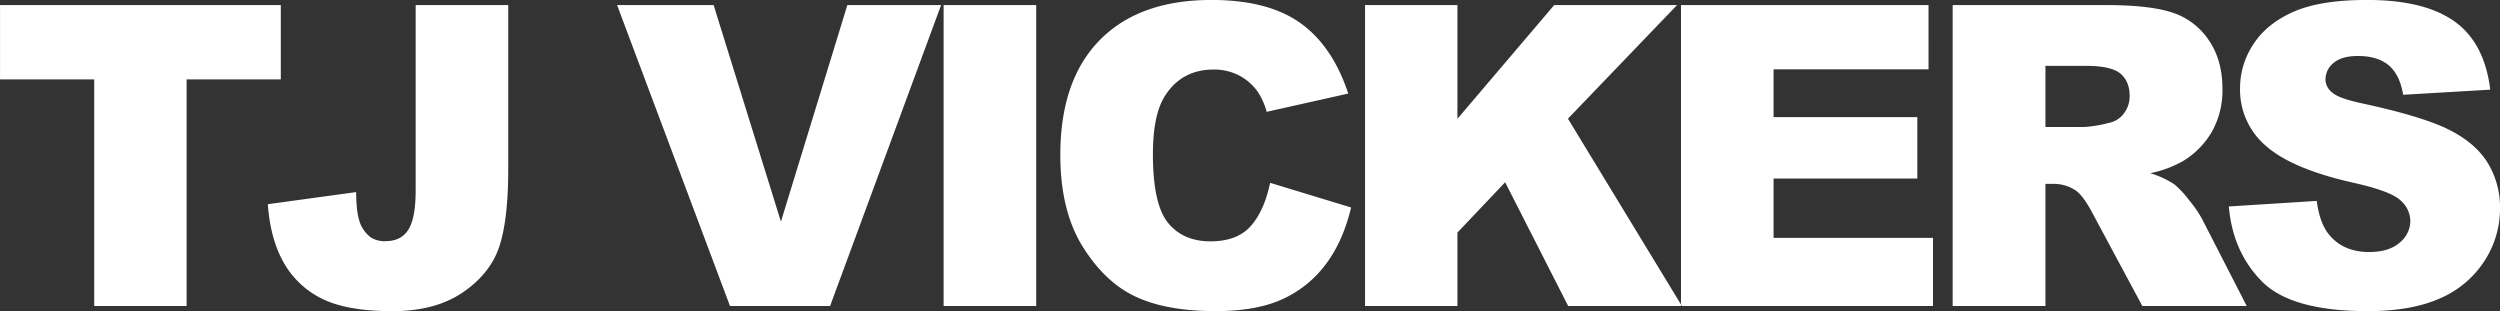
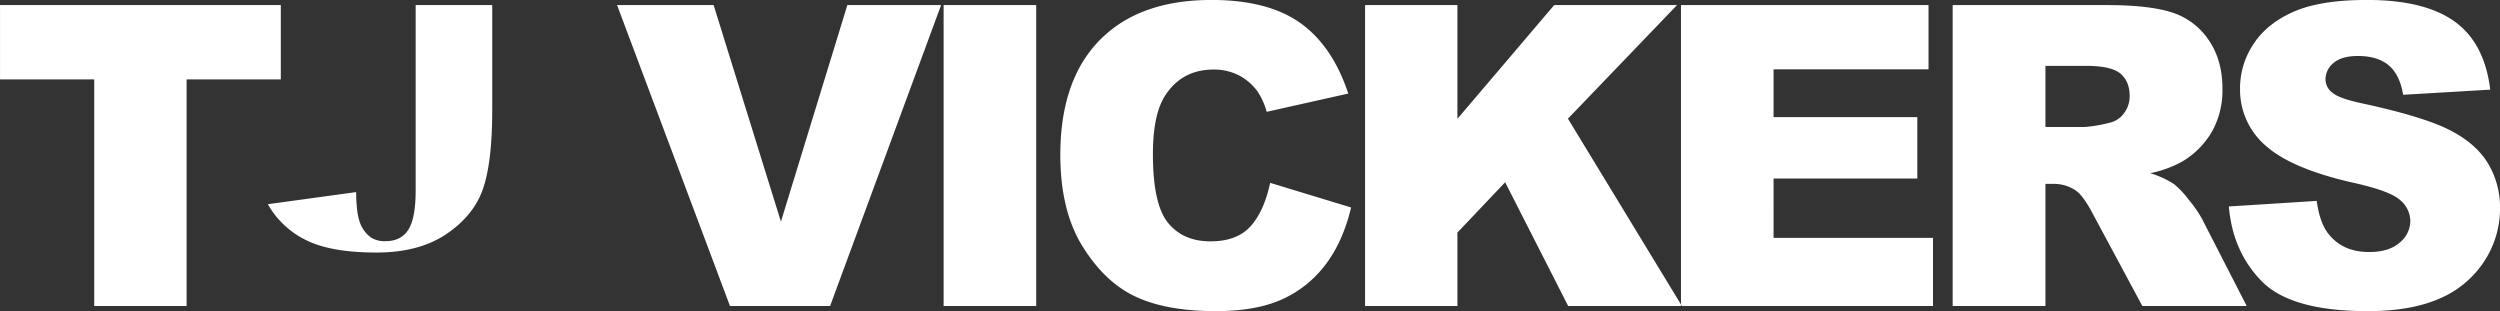
<svg xmlns="http://www.w3.org/2000/svg" width="900.031" height="112" viewBox="0 0 900.031 112">
  <rect x="0" y="0" width="900.031" height="112" fill="#333333" stroke="none" />
-   <path id="TJ_VICKERS" data-name="TJ VICKERS" style="fill: #ffffff; fill-rule: evenodd;" d="M49.978,230.584H83.893v81.58h33.254v-81.58h33.915v-26.75H49.978v26.75Zm149.637,39.993q0,9.893-2.606,14.065t-8.186,4.171a9.039,9.039,0,0,1-5.432-1.4,11.569,11.569,0,0,1-3.964-5.616q-1.174-3.472-1.248-10.641l-31.786,4.36q0.882,12.564,5.763,21.1a31.838,31.838,0,0,0,13.837,12.969q8.957,4.433,25.253,4.433,15.415,0,25.289-6.719t13.14-16.394q3.265-9.673,3.267-28.209V203.834H199.615v66.743Zm113.156,41.587h36.043l39.96-108.33H355.023l-23.912,77.959L306.89,203.834H272.128Zm76.913,0h33.328V203.834H389.684v108.33Zm110.473-28.671q-4.882,5.394-14.425,5.394-9.839,0-15.269-6.679t-5.432-24.689q0-14.538,4.551-21.329,6.018-9.151,17.324-9.153a19.528,19.528,0,0,1,9.03,2.069,19.2,19.2,0,0,1,6.827,5.912,25.433,25.433,0,0,1,3.23,7.242l29.363-6.577q-5.654-17.142-17.288-25.42T486.1,201.987q-25.986,0-40.191,14.437T431.7,257.74q0,20.161,8.075,33.085t19.2,18.054q11.121,5.131,28.666,5.132,14.46,0,23.821-4.212a40.183,40.183,0,0,0,15.672-12.488q6.313-8.276,9.25-20.617l-29.143-8.867Q505.039,278.1,500.157,283.493Zm41.248,28.671h33.254V285.729l17.181-18.115,22.69,44.55h40.952l-41.033-67.441,39.271-40.889H609.493l-34.834,40.938V203.834H541.405v108.33Zm113.739,0h90.733V287.631h-57.4V266.275h51.753V244.181H688.472V226.963h55.79V203.834H655.144v108.33Zm131.211,0V268.2h2.936a13.9,13.9,0,0,1,8.149,2.512q2.641,1.923,6.019,8.35l17.775,33.1h37.575l-16.1-31.39a42.535,42.535,0,0,0-4.658-6.73,33.735,33.735,0,0,0-5.318-5.7,33.072,33.072,0,0,0-8.657-3.994,40.049,40.049,0,0,0,11.679-4.286,29.957,29.957,0,0,0,10.5-10.6,30.308,30.308,0,0,0,3.82-15.555q0-10.344-4.992-17.55a25.1,25.1,0,0,0-13.14-9.864q-8.149-2.661-23.564-2.661H752.954v108.33h33.4Zm0-86.457h14.608q9.1,0,12.406,2.808t3.3,8.055a10.059,10.059,0,0,1-2.092,6.281,8.784,8.784,0,0,1-5.4,3.4,49.755,49.755,0,0,1-8.809,1.478H786.355V225.707Zm77.989,77.663q10.57,10.641,38.026,10.641,15.636,0,25.913-4.544a35.885,35.885,0,0,0,16-13.338,34.511,34.511,0,0,0,5.726-19.213,30.6,30.6,0,0,0-4.294-16.035q-4.294-7.167-13.728-12.008T900.755,239.3q-8.81-1.846-11.158-3.991a6.042,6.042,0,0,1-2.423-4.655,7.6,7.6,0,0,1,2.937-6.022q2.934-2.475,8.735-2.476,7.047,0,11.048,3.325t5.249,10.641l31.345-1.847q-2.055-16.848-12.883-24.57t-31.455-7.722q-16.812,0-26.464,4.249t-14.462,11.675a28.534,28.534,0,0,0-4.808,15.777,26.524,26.524,0,0,0,9.4,20.912q9.323,8.2,31.2,13.153,13.361,2.957,17.031,6.281a9.973,9.973,0,0,1,3.67,7.538,10.1,10.1,0,0,1-3.854,7.8q-3.853,3.364-10.974,3.363-9.545,0-14.682-6.577-3.158-4.063-4.184-11.823l-31.639,2Q853.773,292.729,864.344,303.37Z" transform="translate(-49.969 -202)" />
+   <path id="TJ_VICKERS" data-name="TJ VICKERS" style="fill: #ffffff; fill-rule: evenodd;" d="M49.978,230.584H83.893v81.58h33.254v-81.58h33.915v-26.75H49.978v26.75Zm149.637,39.993q0,9.893-2.606,14.065t-8.186,4.171a9.039,9.039,0,0,1-5.432-1.4,11.569,11.569,0,0,1-3.964-5.616q-1.174-3.472-1.248-10.641l-31.786,4.36a31.838,31.838,0,0,0,13.837,12.969q8.957,4.433,25.253,4.433,15.415,0,25.289-6.719t13.14-16.394q3.265-9.673,3.267-28.209V203.834H199.615v66.743Zm113.156,41.587h36.043l39.96-108.33H355.023l-23.912,77.959L306.89,203.834H272.128Zm76.913,0h33.328V203.834H389.684v108.33Zm110.473-28.671q-4.882,5.394-14.425,5.394-9.839,0-15.269-6.679t-5.432-24.689q0-14.538,4.551-21.329,6.018-9.151,17.324-9.153a19.528,19.528,0,0,1,9.03,2.069,19.2,19.2,0,0,1,6.827,5.912,25.433,25.433,0,0,1,3.23,7.242l29.363-6.577q-5.654-17.142-17.288-25.42T486.1,201.987q-25.986,0-40.191,14.437T431.7,257.74q0,20.161,8.075,33.085t19.2,18.054q11.121,5.131,28.666,5.132,14.46,0,23.821-4.212a40.183,40.183,0,0,0,15.672-12.488q6.313-8.276,9.25-20.617l-29.143-8.867Q505.039,278.1,500.157,283.493Zm41.248,28.671h33.254V285.729l17.181-18.115,22.69,44.55h40.952l-41.033-67.441,39.271-40.889H609.493l-34.834,40.938V203.834H541.405v108.33Zm113.739,0h90.733V287.631h-57.4V266.275h51.753V244.181H688.472V226.963h55.79V203.834H655.144v108.33Zm131.211,0V268.2h2.936a13.9,13.9,0,0,1,8.149,2.512q2.641,1.923,6.019,8.35l17.775,33.1h37.575l-16.1-31.39a42.535,42.535,0,0,0-4.658-6.73,33.735,33.735,0,0,0-5.318-5.7,33.072,33.072,0,0,0-8.657-3.994,40.049,40.049,0,0,0,11.679-4.286,29.957,29.957,0,0,0,10.5-10.6,30.308,30.308,0,0,0,3.82-15.555q0-10.344-4.992-17.55a25.1,25.1,0,0,0-13.14-9.864q-8.149-2.661-23.564-2.661H752.954v108.33h33.4Zm0-86.457h14.608q9.1,0,12.406,2.808t3.3,8.055a10.059,10.059,0,0,1-2.092,6.281,8.784,8.784,0,0,1-5.4,3.4,49.755,49.755,0,0,1-8.809,1.478H786.355V225.707Zm77.989,77.663q10.57,10.641,38.026,10.641,15.636,0,25.913-4.544a35.885,35.885,0,0,0,16-13.338,34.511,34.511,0,0,0,5.726-19.213,30.6,30.6,0,0,0-4.294-16.035q-4.294-7.167-13.728-12.008T900.755,239.3q-8.81-1.846-11.158-3.991a6.042,6.042,0,0,1-2.423-4.655,7.6,7.6,0,0,1,2.937-6.022q2.934-2.475,8.735-2.476,7.047,0,11.048,3.325t5.249,10.641l31.345-1.847q-2.055-16.848-12.883-24.57t-31.455-7.722q-16.812,0-26.464,4.249t-14.462,11.675a28.534,28.534,0,0,0-4.808,15.777,26.524,26.524,0,0,0,9.4,20.912q9.323,8.2,31.2,13.153,13.361,2.957,17.031,6.281a9.973,9.973,0,0,1,3.67,7.538,10.1,10.1,0,0,1-3.854,7.8q-3.853,3.364-10.974,3.363-9.545,0-14.682-6.577-3.158-4.063-4.184-11.823l-31.639,2Q853.773,292.729,864.344,303.37Z" transform="translate(-49.969 -202)" />
</svg>